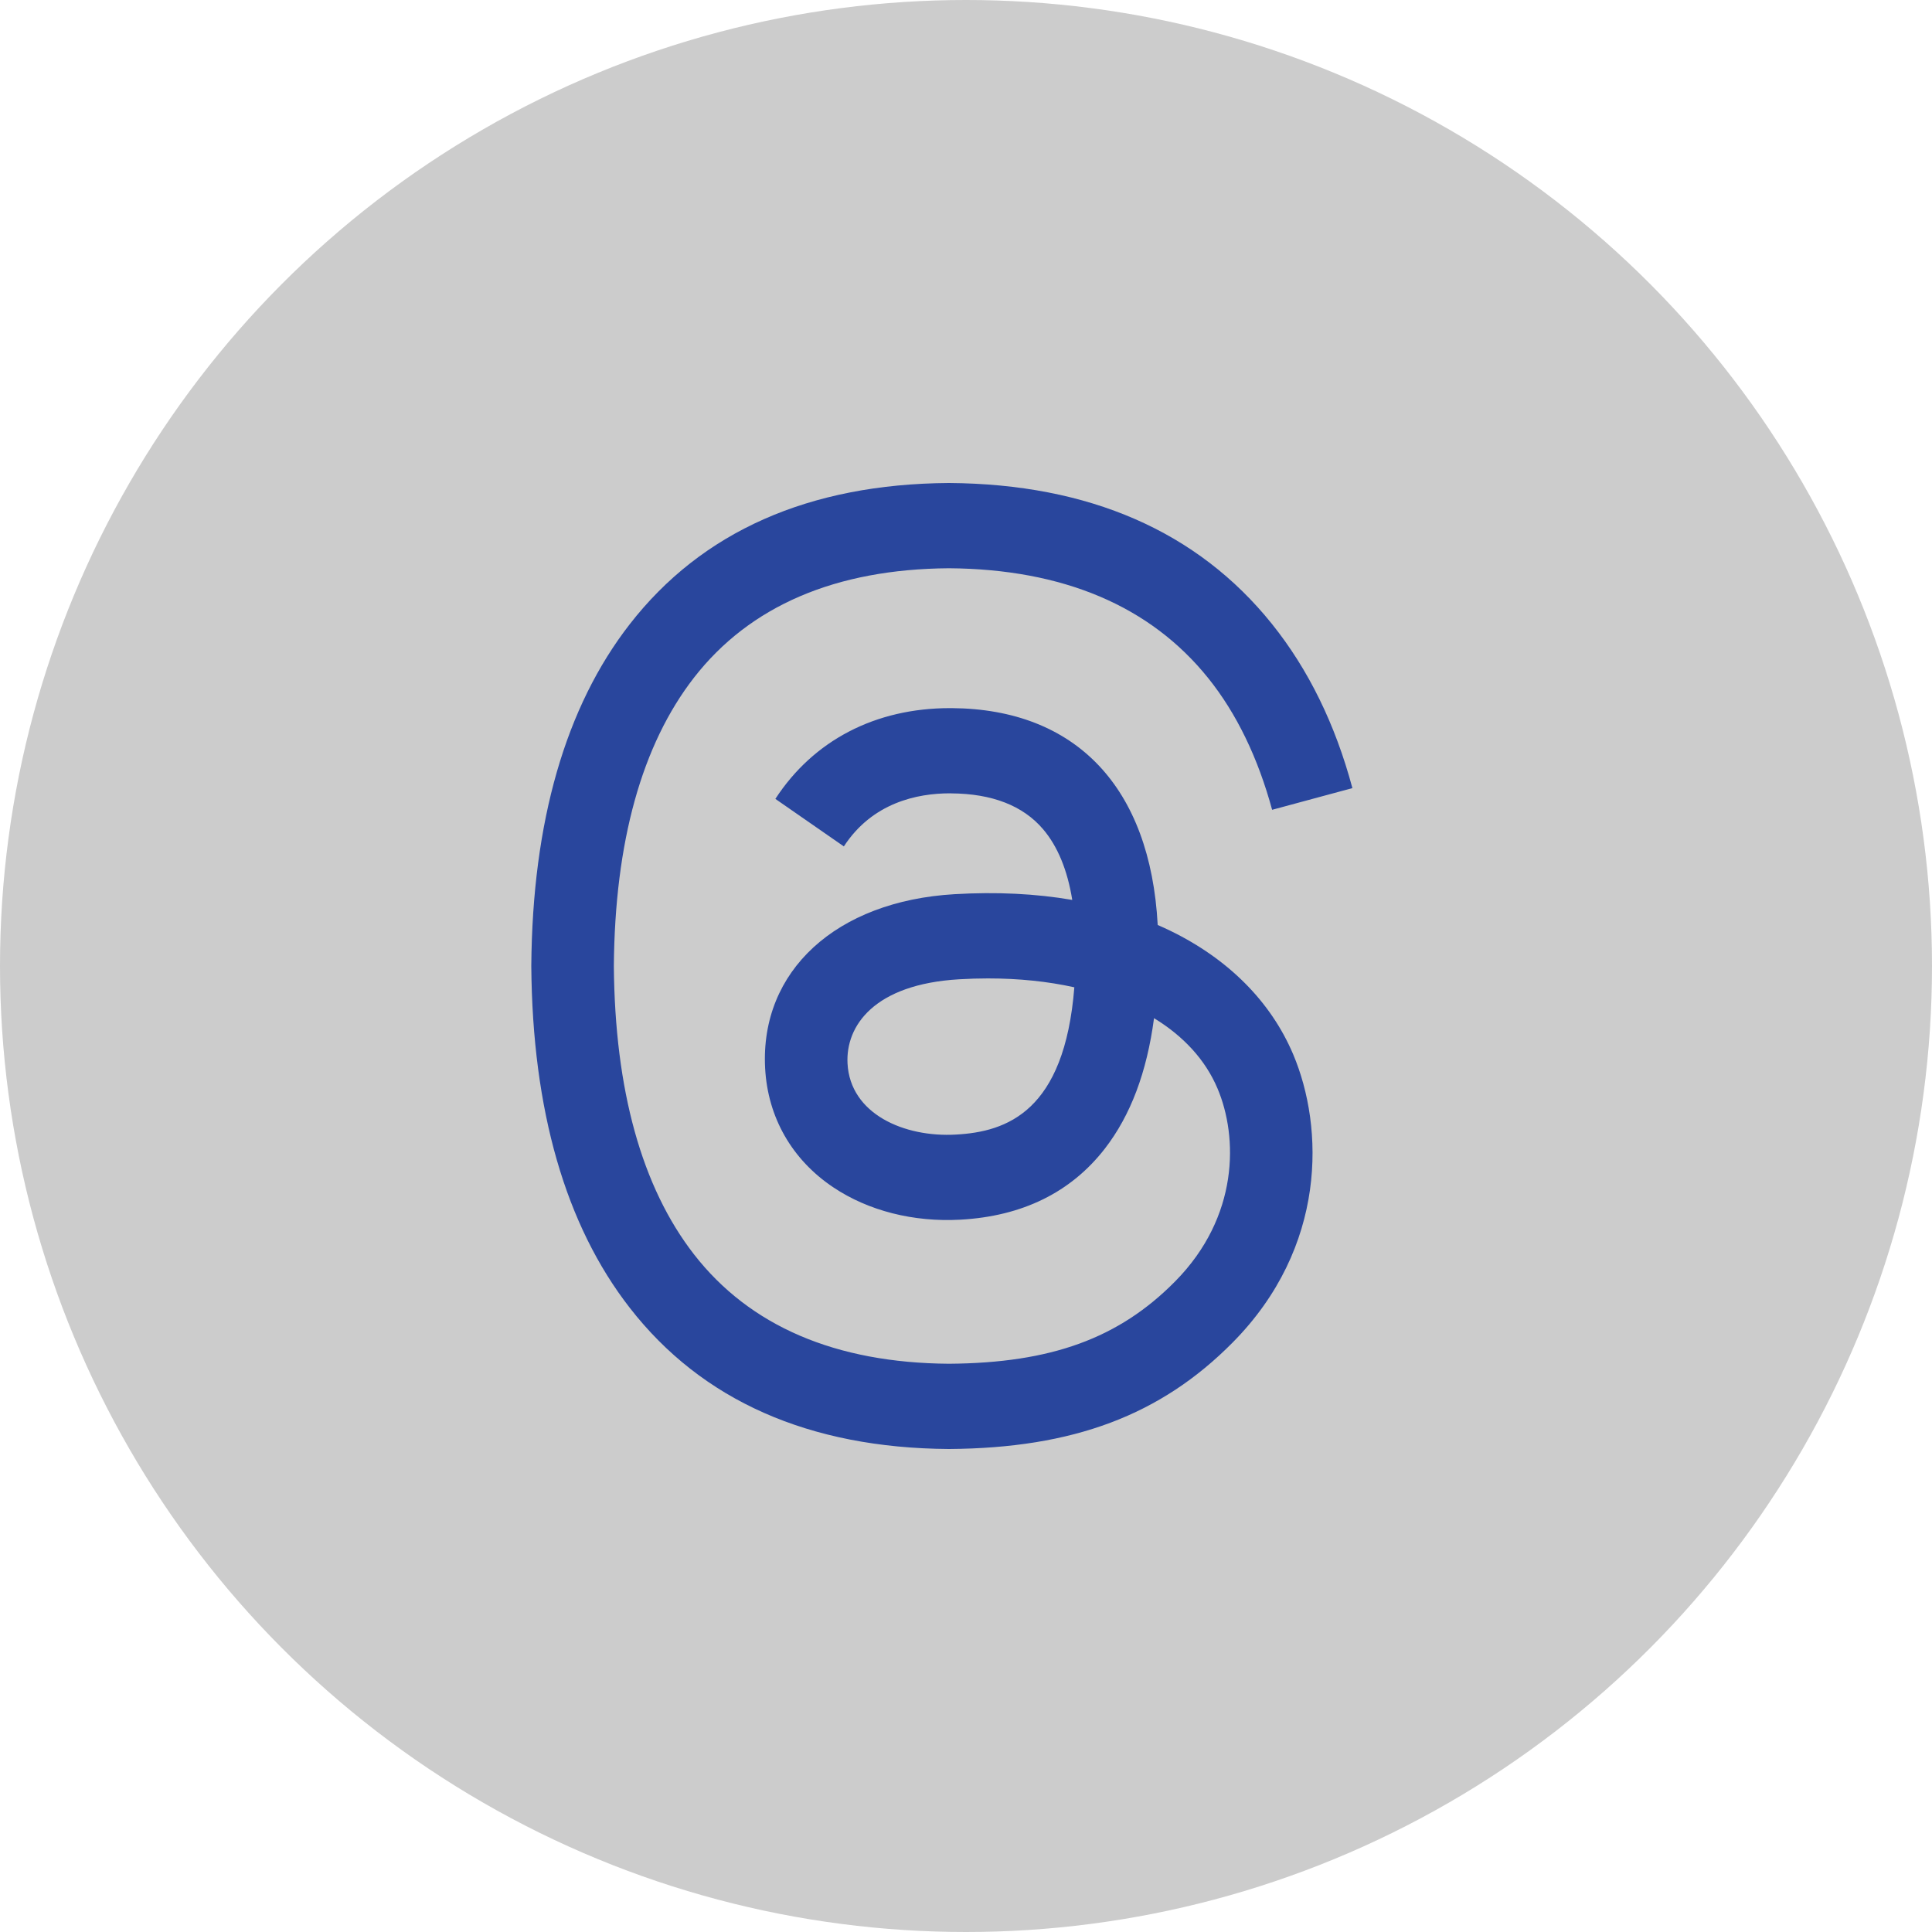
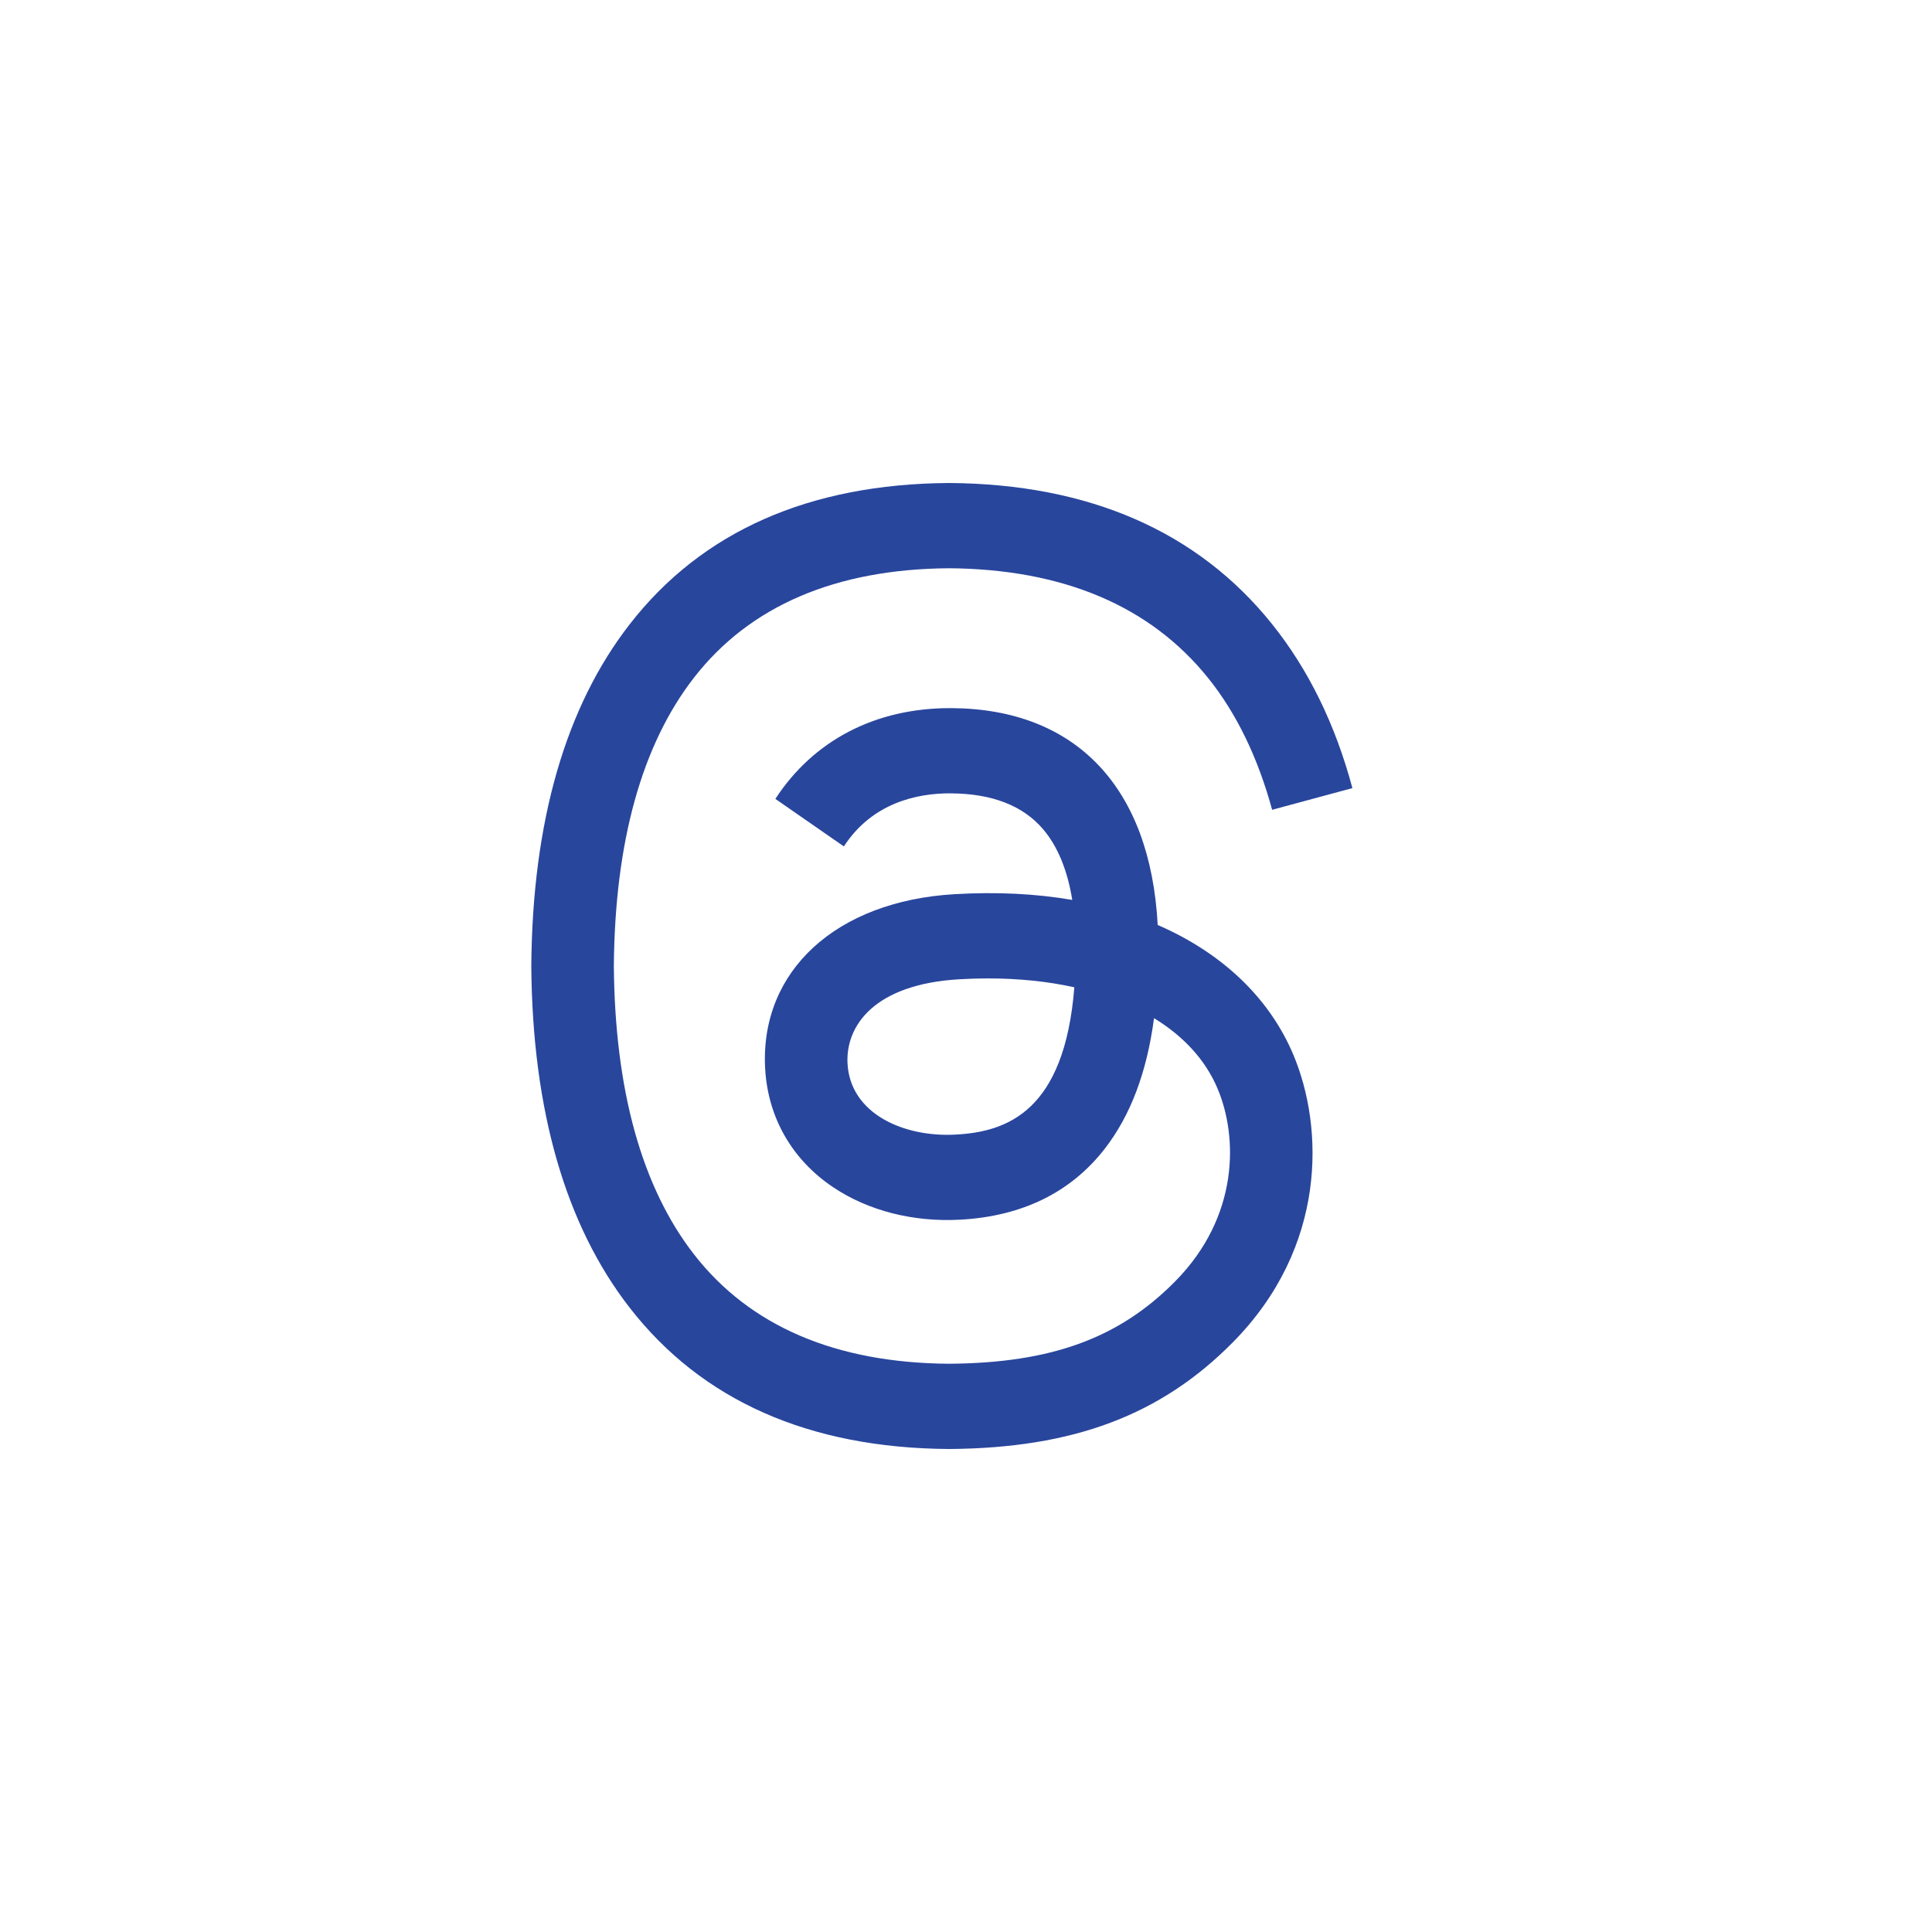
<svg xmlns="http://www.w3.org/2000/svg" width="40" height="40" viewBox="0 0 40 40" fill="none">
-   <circle cx="20" cy="20" r="20" fill="#cccccc" />
  <path d="M24.229 19.27C24.143 19.228 24.057 19.189 23.969 19.151C23.817 16.306 22.281 14.678 19.703 14.661C19.691 14.661 19.679 14.661 19.668 14.661C18.125 14.661 16.843 15.327 16.053 16.54L17.471 17.524C18.061 16.619 18.987 16.425 19.668 16.425C19.676 16.425 19.684 16.425 19.692 16.426C20.541 16.431 21.182 16.681 21.596 17.168C21.898 17.523 22.1 18.013 22.2 18.632C21.447 18.502 20.633 18.462 19.763 18.513C17.311 18.656 15.735 20.103 15.841 22.114C15.895 23.134 16.397 24.011 17.255 24.584C17.98 25.069 18.914 25.306 19.885 25.252C21.167 25.181 22.173 24.686 22.875 23.781C23.407 23.093 23.744 22.202 23.893 21.08C24.504 21.453 24.957 21.944 25.207 22.535C25.632 23.538 25.657 25.188 24.328 26.532C23.163 27.71 21.762 28.22 19.646 28.235C17.299 28.218 15.524 27.456 14.369 25.971C13.288 24.58 12.73 22.571 12.709 20C12.73 17.429 13.288 15.42 14.369 14.029C15.524 12.544 17.299 11.782 19.646 11.765C22.011 11.782 23.817 12.548 25.015 14.04C25.603 14.772 26.046 15.693 26.338 16.766L28 16.317C27.646 14.996 27.089 13.858 26.331 12.914C24.794 11.001 22.547 10.02 19.652 10H19.64C16.751 10.02 14.529 11.004 13.037 12.925C11.708 14.634 11.023 17.012 11 19.993L11 20L11 20.007C11.023 22.988 11.708 25.366 13.037 27.075C14.529 28.996 16.751 29.98 19.64 30H19.652C22.221 29.982 24.032 29.301 25.523 27.793C27.475 25.819 27.416 23.346 26.773 21.827C26.311 20.738 25.431 19.854 24.229 19.27ZM19.793 23.49C18.719 23.552 17.602 23.063 17.547 22.018C17.507 21.243 18.093 20.378 19.859 20.275C20.061 20.263 20.26 20.257 20.455 20.257C21.097 20.257 21.697 20.32 22.243 20.441C22.039 23.014 20.845 23.432 19.793 23.49Z" fill="#29469d" />
</svg>